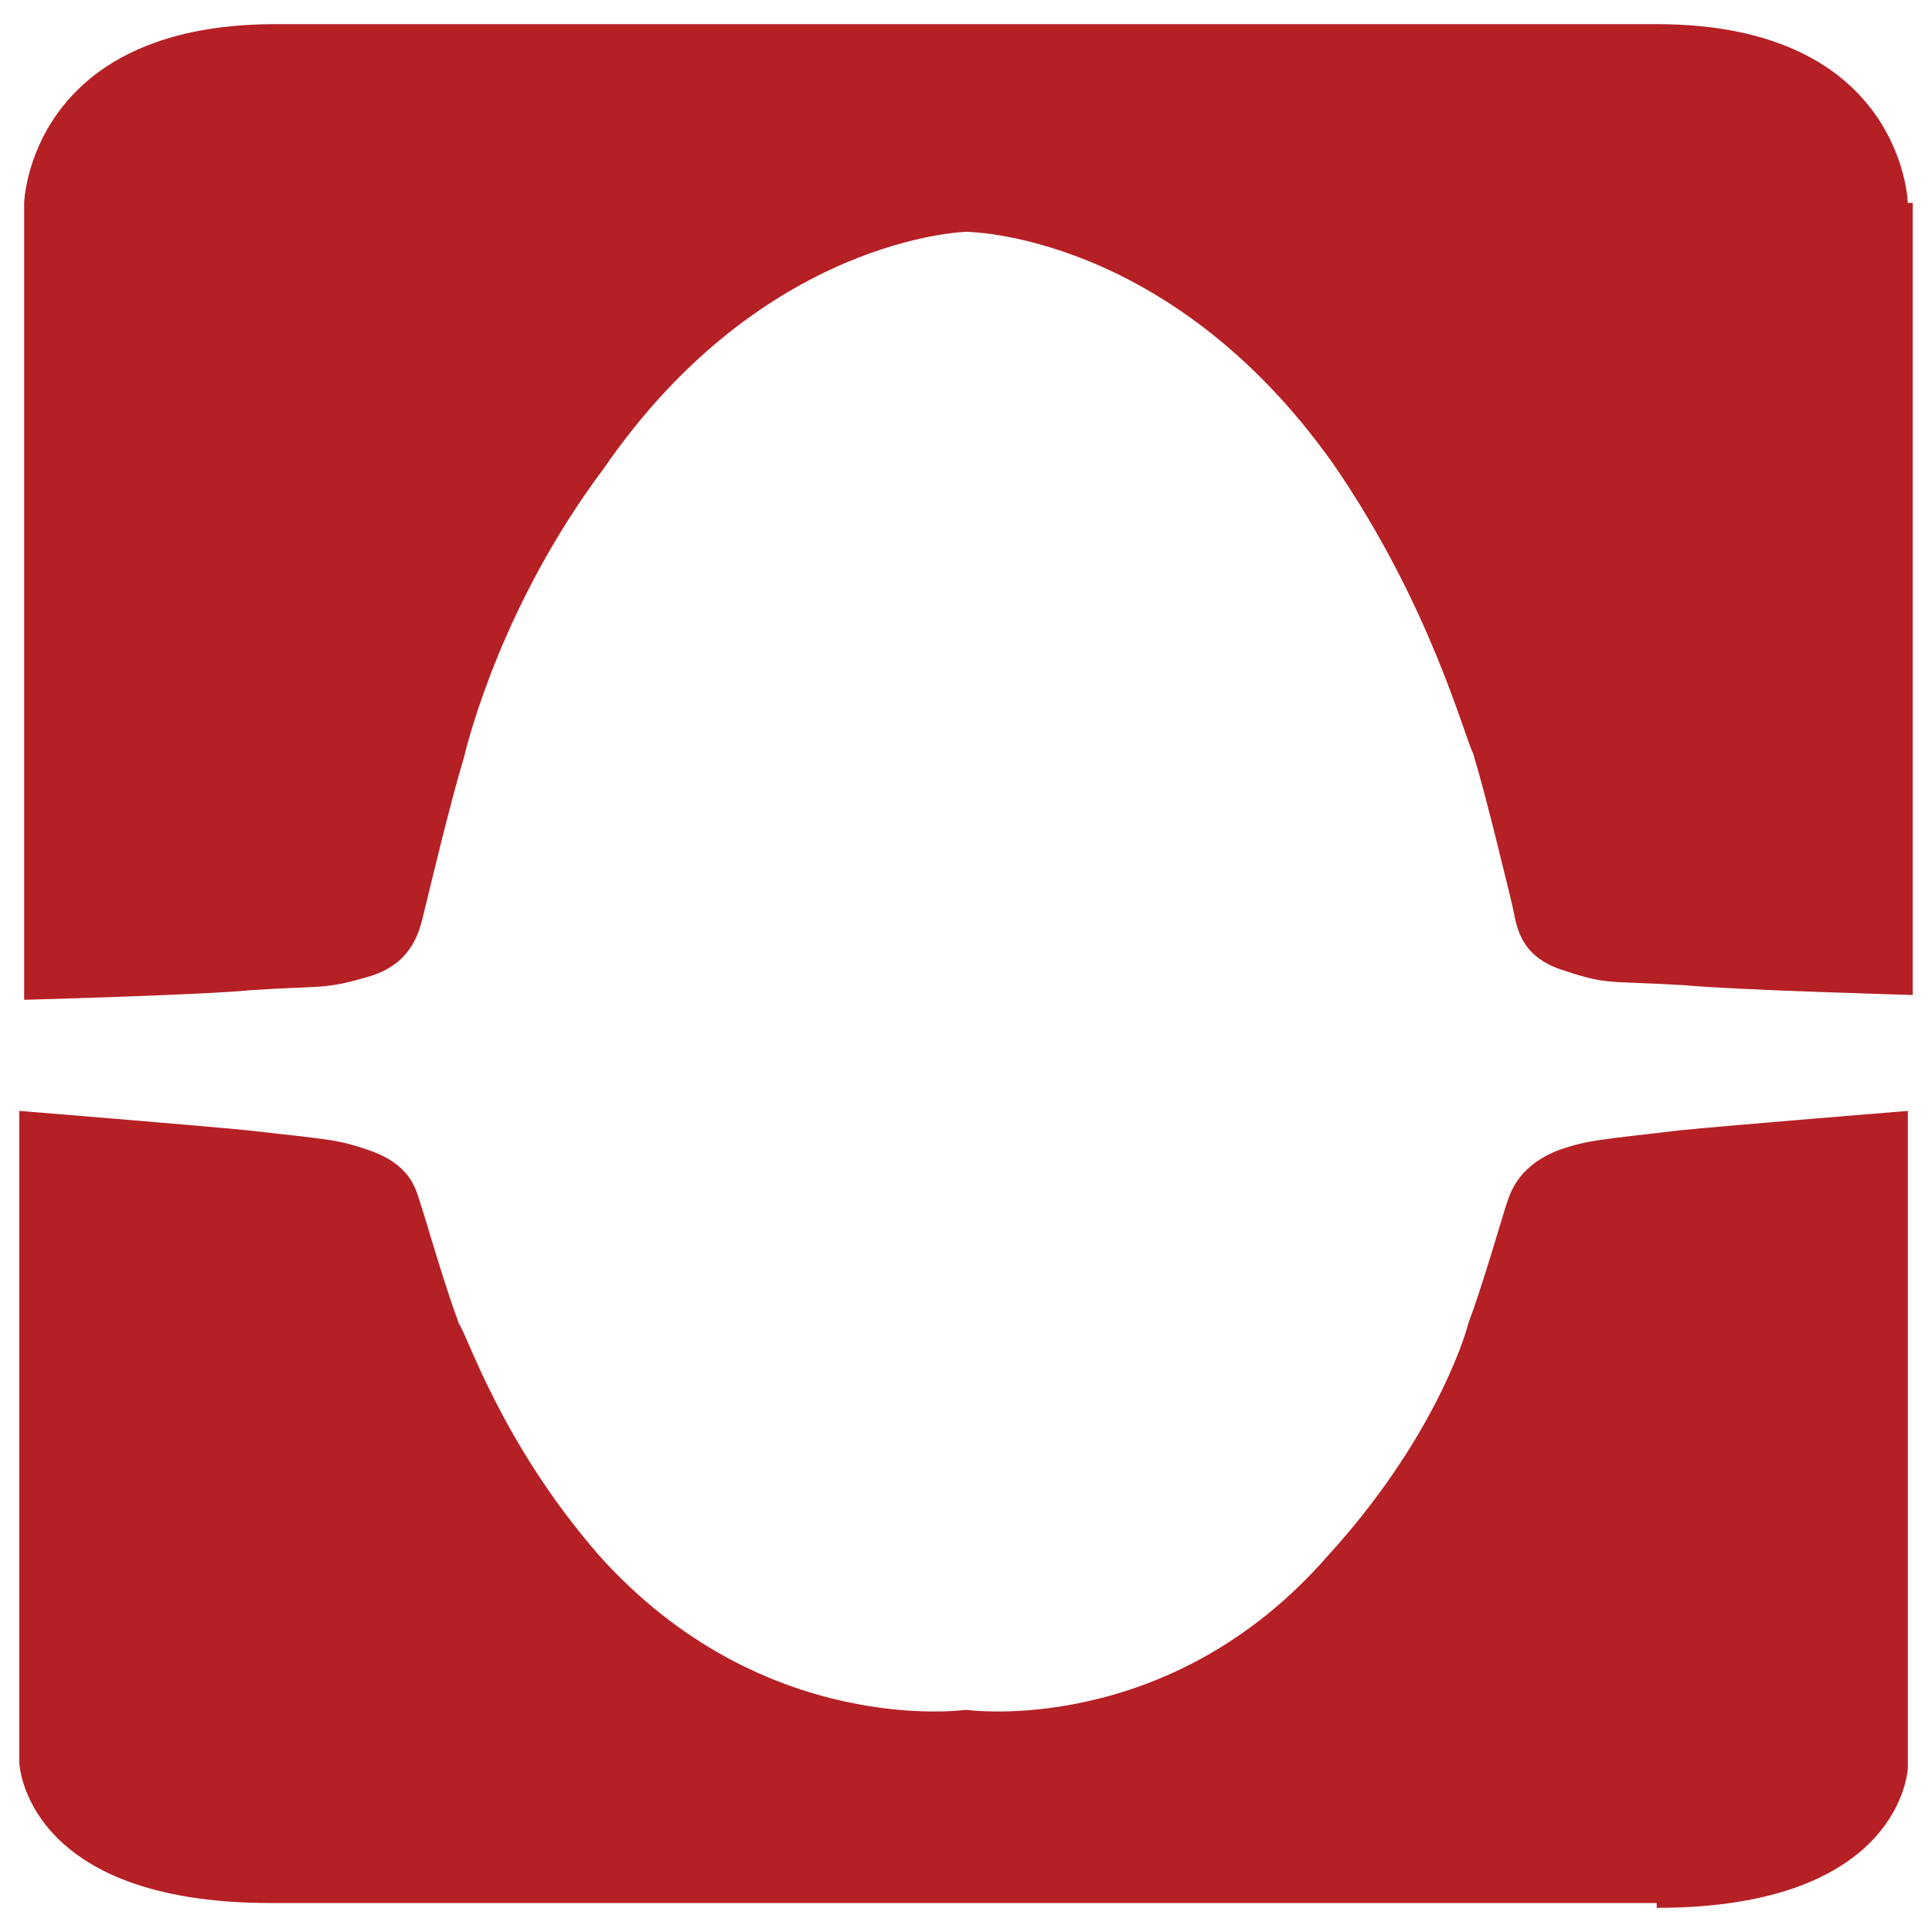
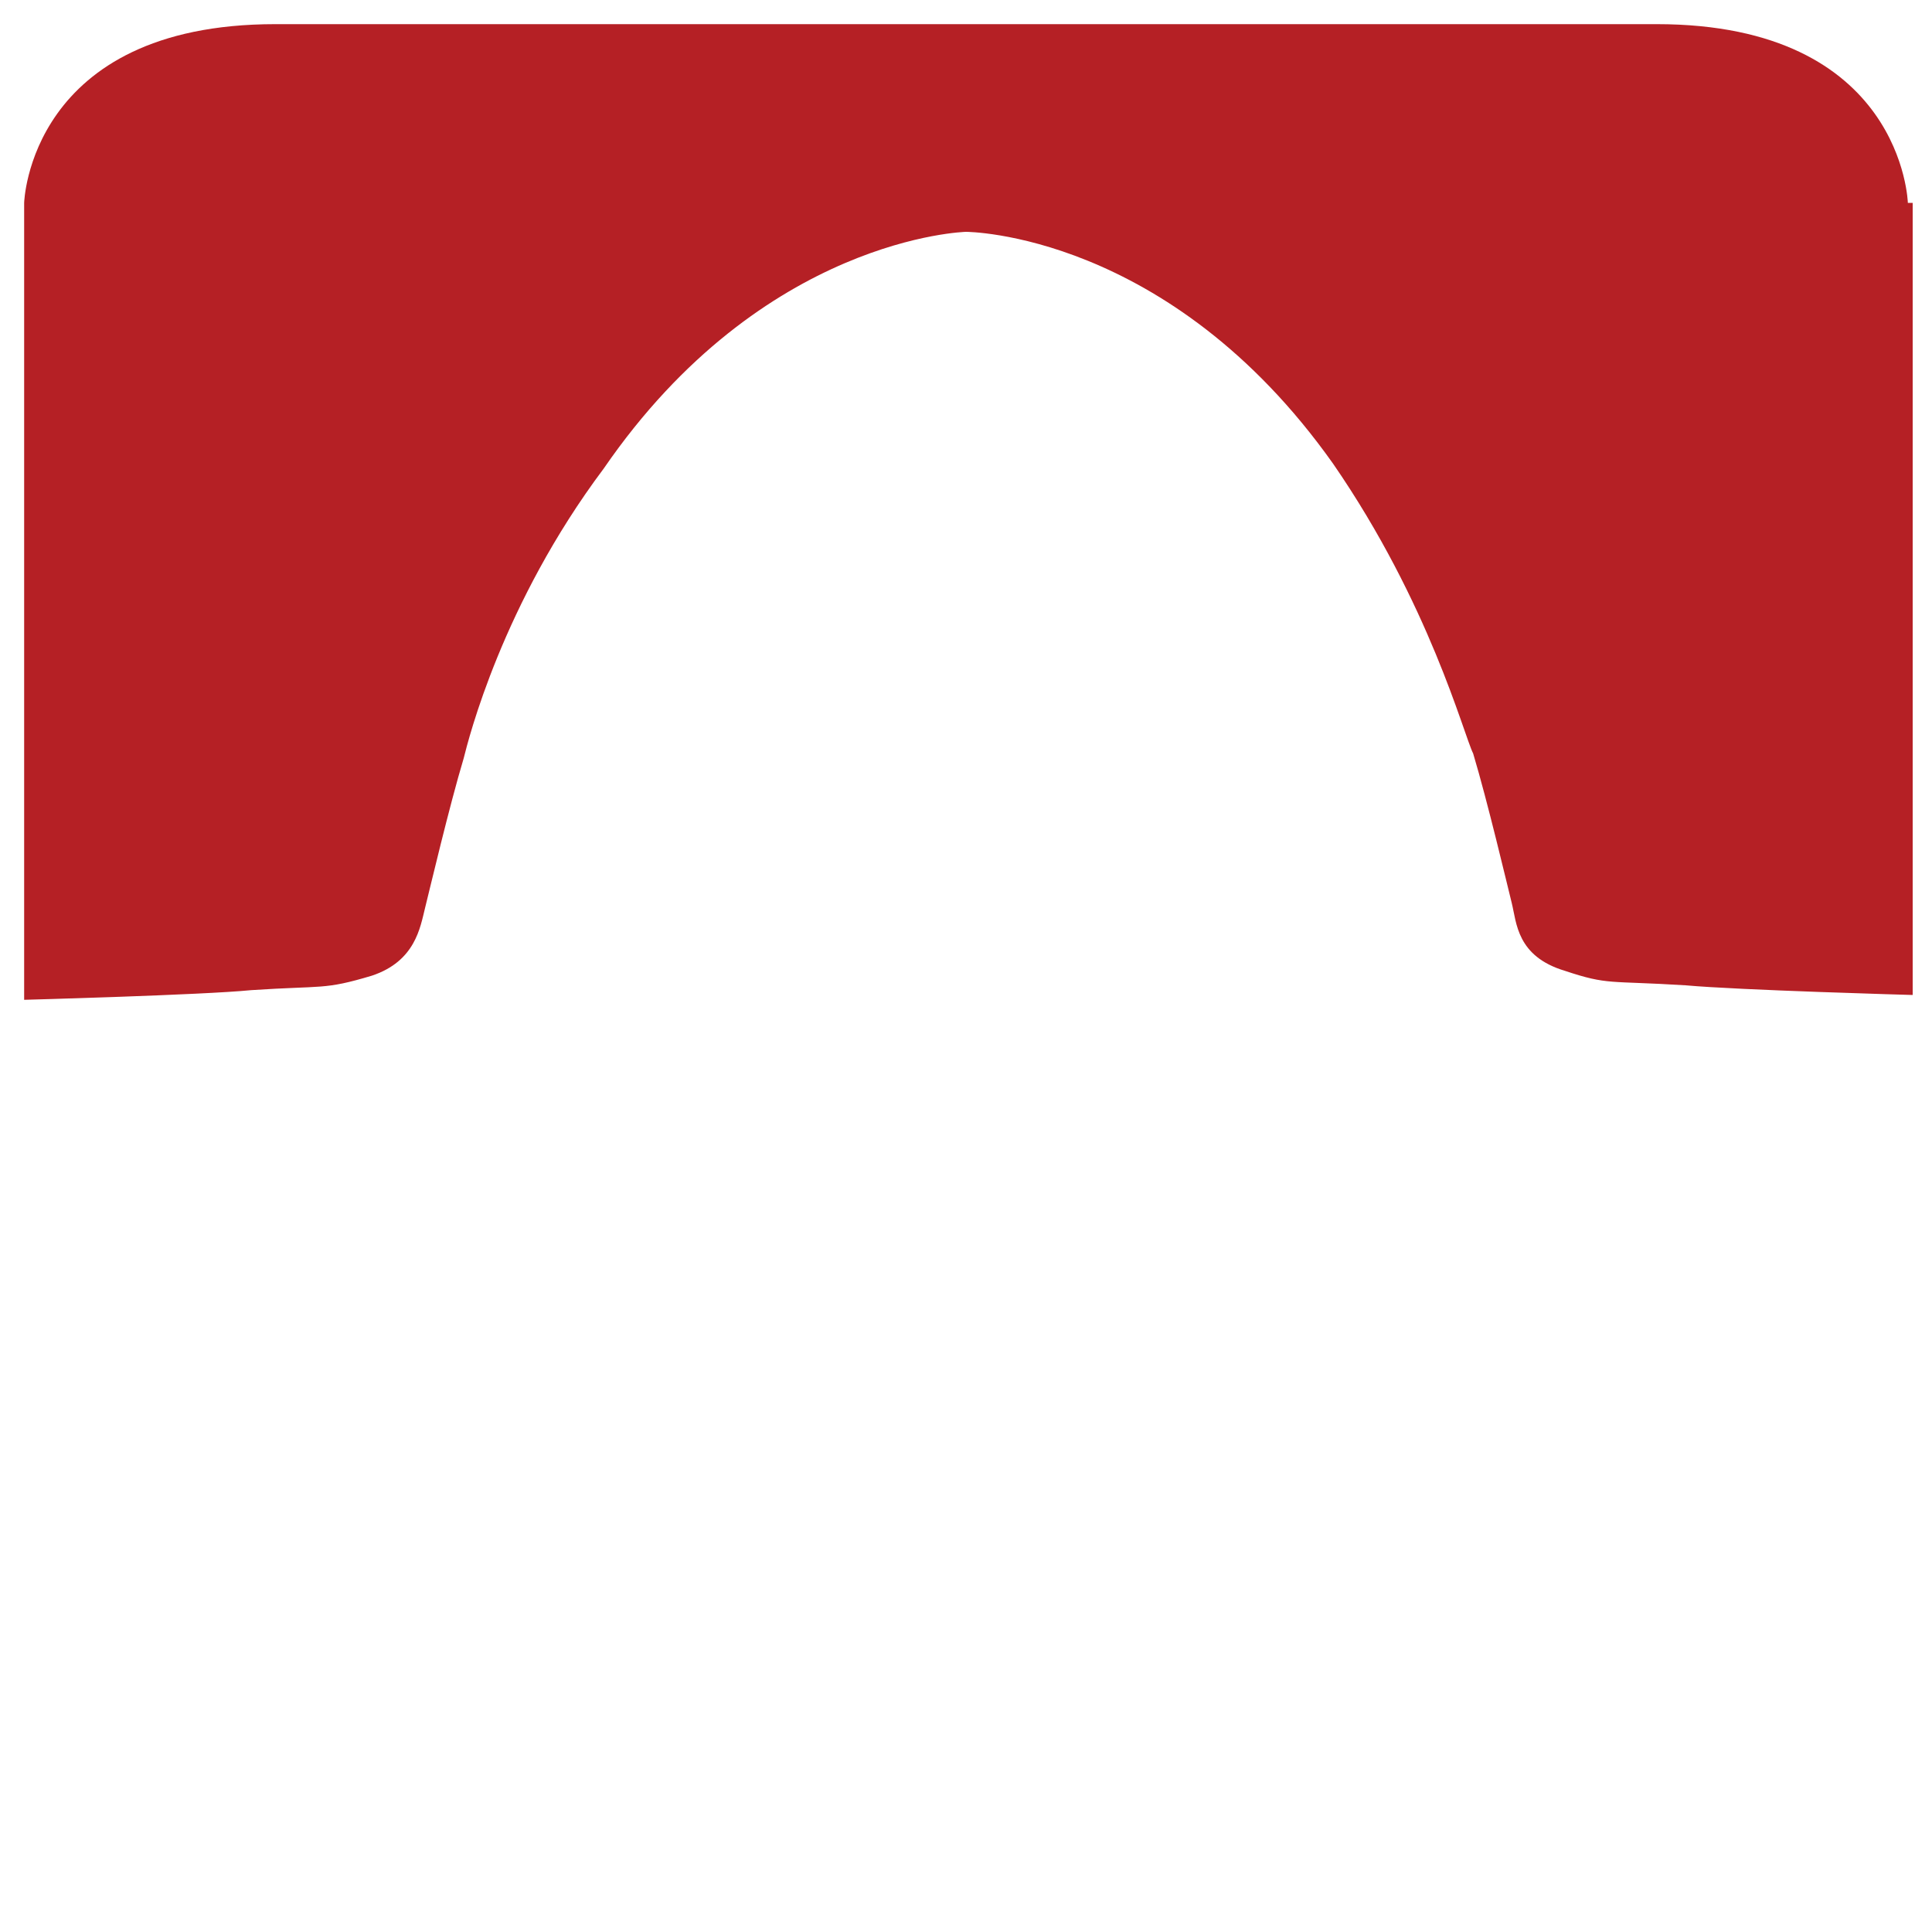
<svg xmlns="http://www.w3.org/2000/svg" version="1.1" id="Layer_1" x="0px" y="0px" viewBox="0 0 40 40" style="enable-background:new 0 0 40 40;" xml:space="preserve">
  <style type="text/css">
	.st0{fill:#B52025;}
</style>
  <g>
    <g>
      <path class="st0" d="M39.5,4.2c0,0-0.1-3.7-5.2-3.7H5.7c-5.1,0-5.2,3.7-5.2,3.7v16.5c0,0,3.7-0.1,4.7-0.2c1.5-0.1,1.5,0,2.5-0.3    c0.9-0.3,1-1,1.1-1.4c0.1-0.4,0.5-2.1,0.8-3.1c0.1-0.4,0.8-3.2,2.9-6C15.8,4.9,20,4.8,20,4.8s4.2,0,7.6,4.8c2,2.9,2.7,5.6,2.9,6    c0.3,1,0.7,2.7,0.8,3.1c0.1,0.4,0.1,1.1,1.1,1.4c0.9,0.3,0.9,0.2,2.5,0.3c1.1,0.1,4.7,0.2,4.7,0.2V4.2z" />
-       <path class="st0" d="M34.3,39.5c5.1,0,5.2-2.9,5.2-2.9V23c0,0-3.7,0.3-4.7,0.4c-1.7,0.2-1.9,0.2-2.5,0.4c-0.8,0.3-1,0.8-1.1,1.1    c-0.1,0.3-0.5,1.7-0.8,2.5c-0.1,0.4-0.8,2.5-2.9,4.8C24.2,36,20,35.4,20,35.4s-4.2,0.6-7.6-3.2c-2-2.3-2.7-4.5-2.9-4.8    c-0.3-0.8-0.7-2.2-0.8-2.5c-0.1-0.3-0.2-0.8-1.1-1.1c-0.6-0.2-0.7-0.2-2.5-0.4c-1-0.1-4.7-0.4-4.7-0.4v13.5c0,0,0.1,2.9,5.2,2.9    H34.3z" />
    </g>
  </g>
</svg>